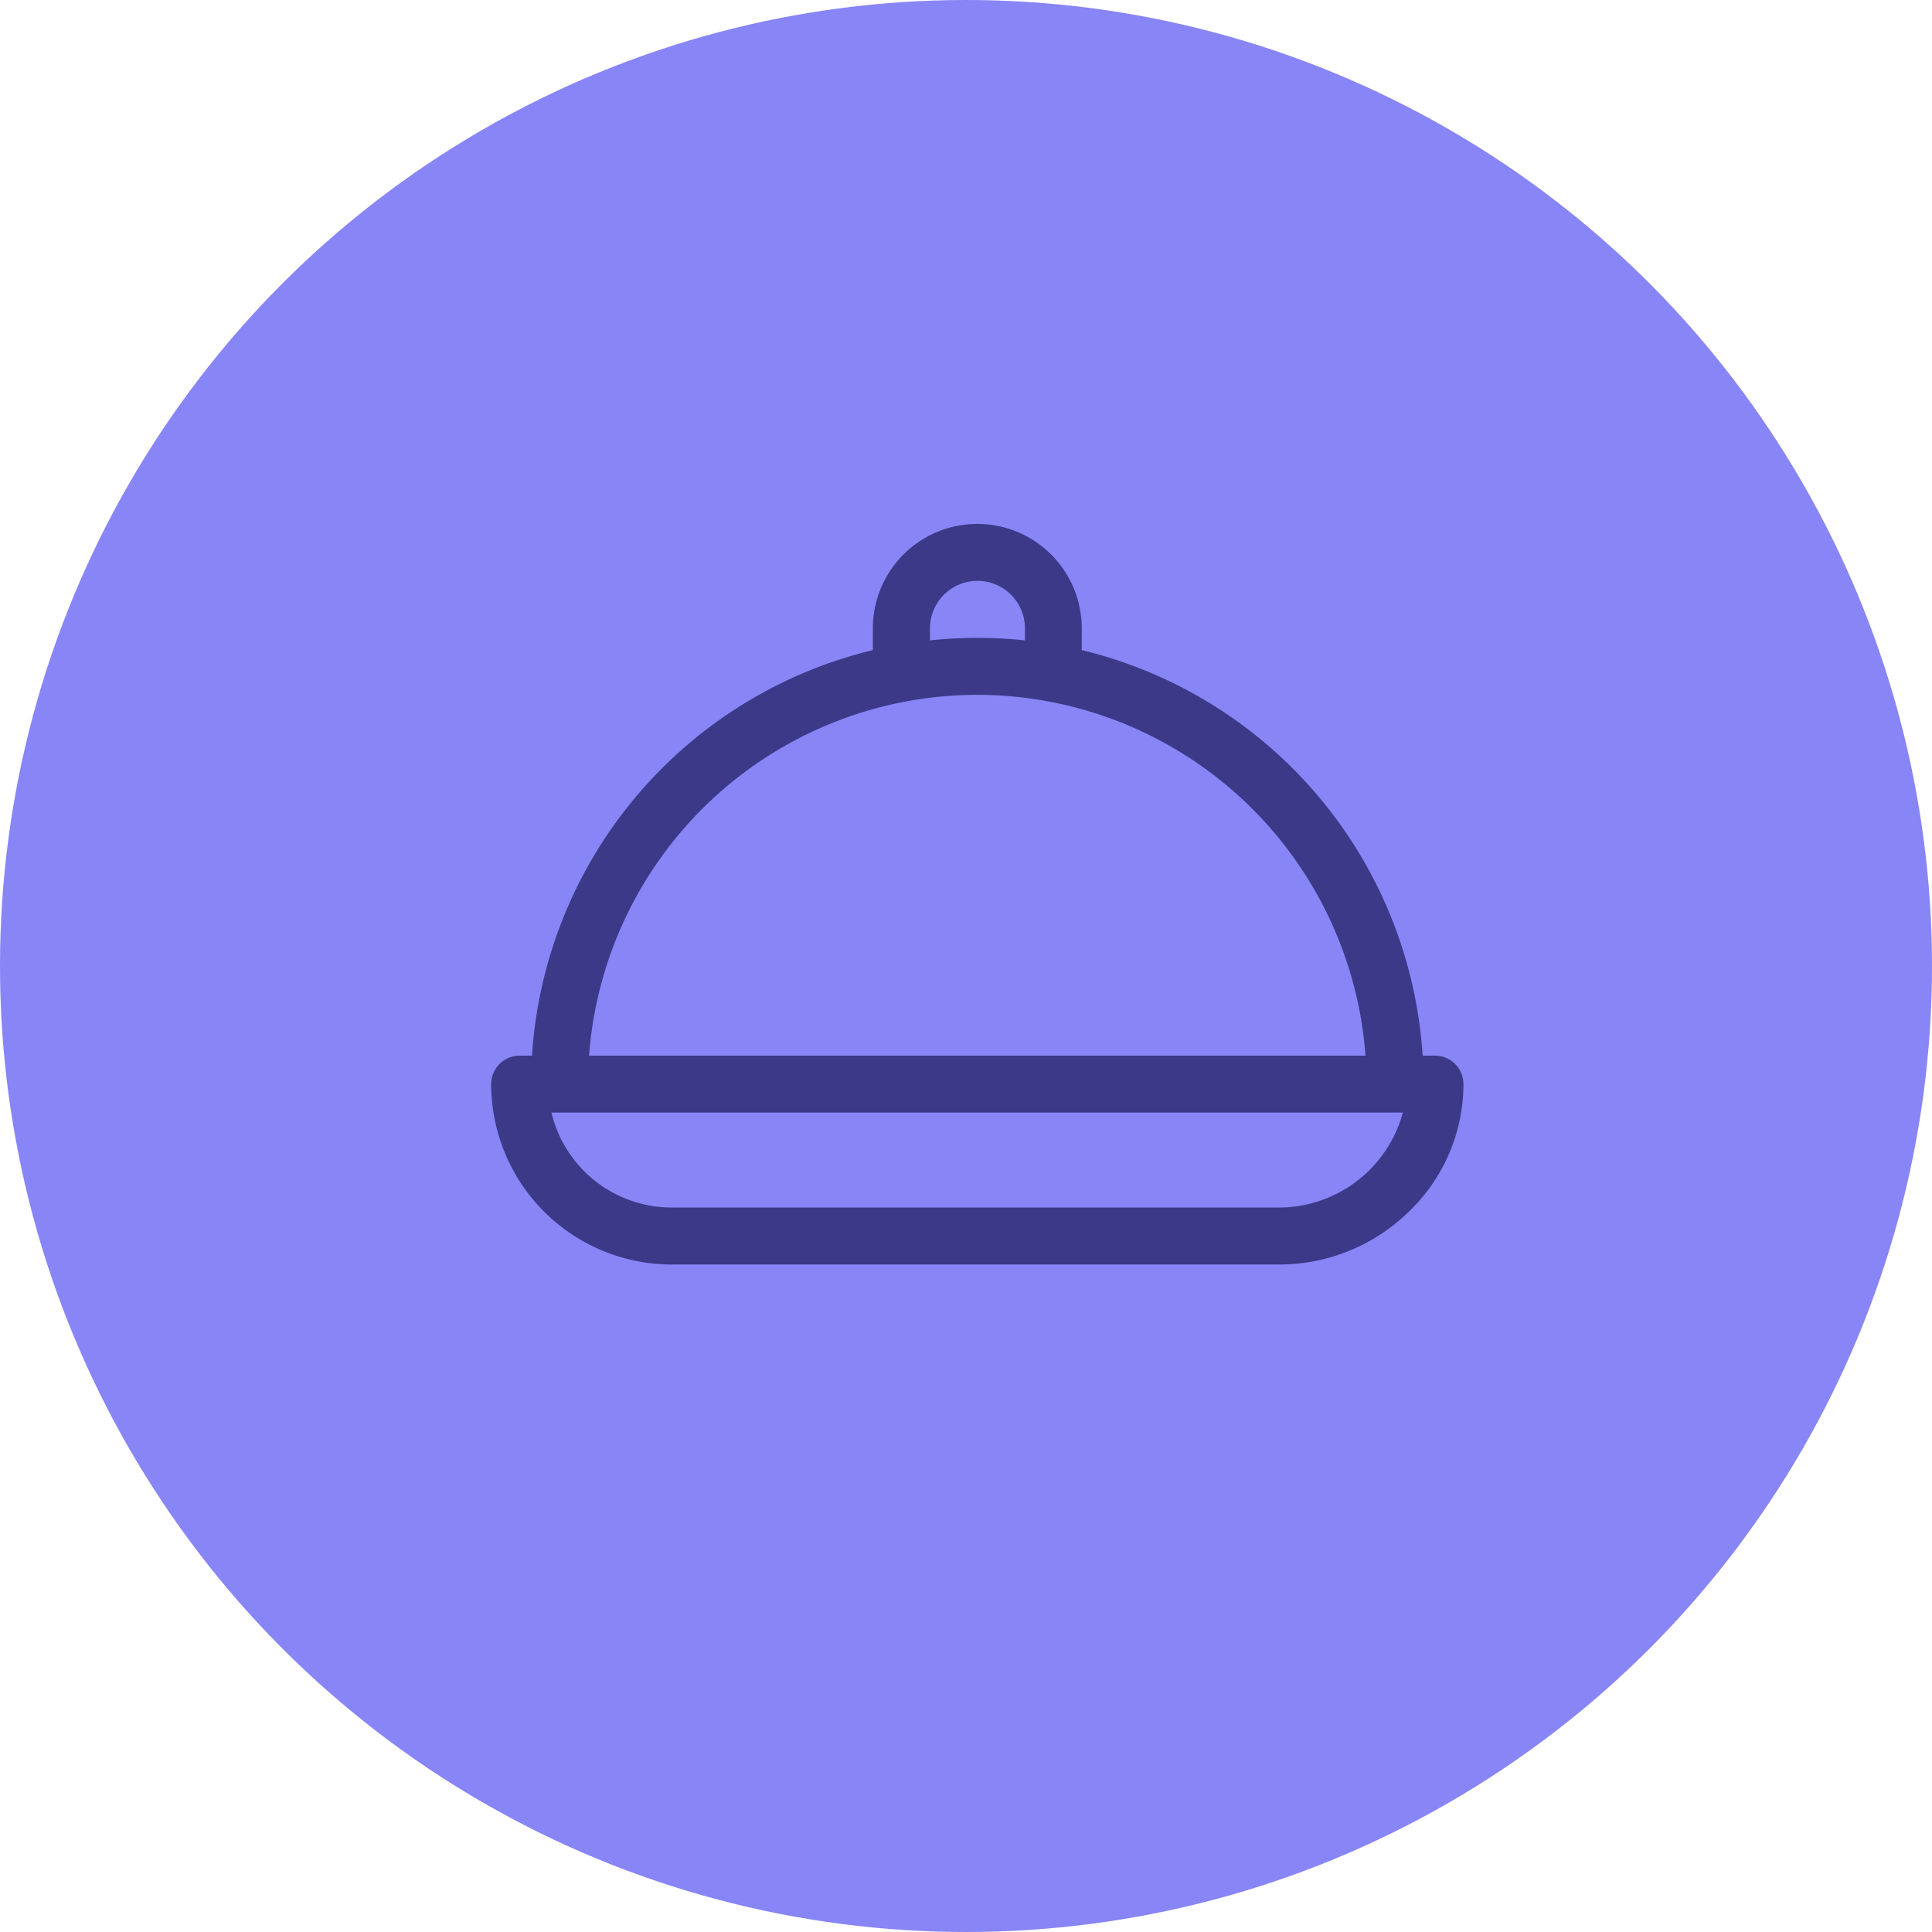
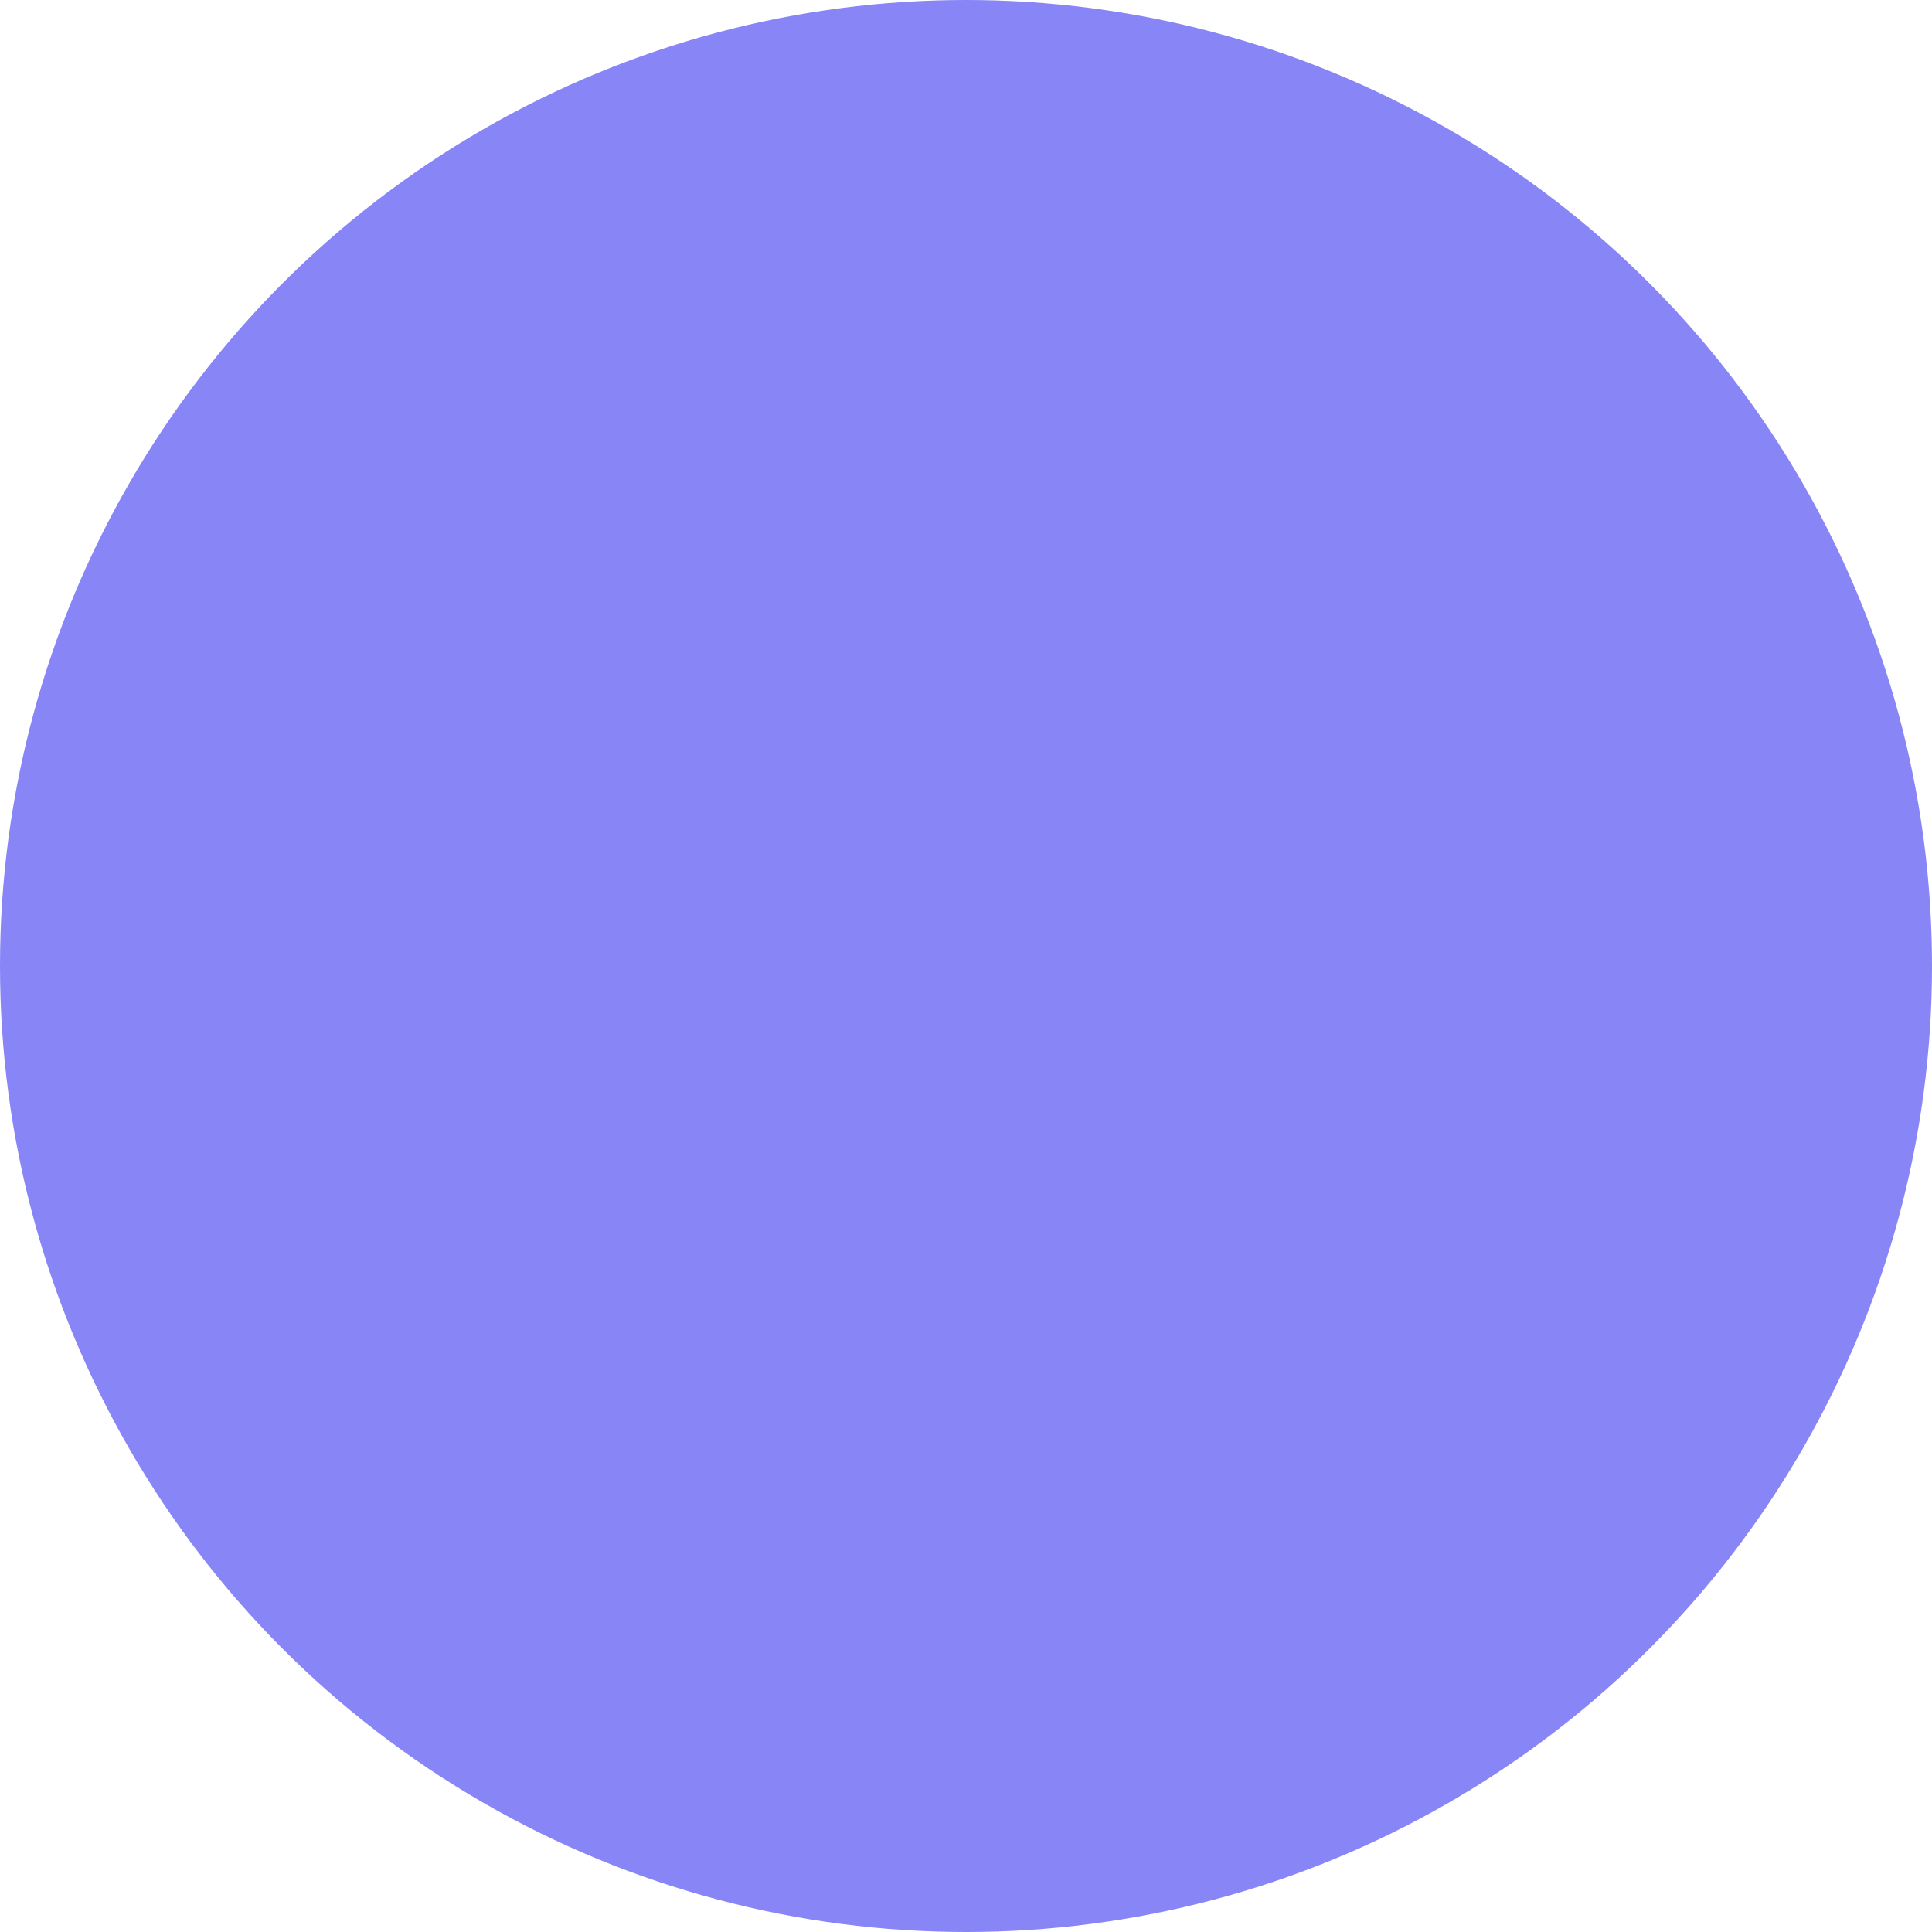
<svg xmlns="http://www.w3.org/2000/svg" width="59" height="59" viewBox="0 0 59 59">
  <g id="alimentacao" transform="translate(-111 -424)">
    <circle id="Elipse_100" data-name="Elipse 100" cx="29.5" cy="29.5" r="29.5" transform="translate(111 424)" fill="#8885f7" />
    <g id="food-tray" transform="translate(126 440)">
-       <path id="Caminho_265" data-name="Caminho 265" d="M28.821,77.237h-.376a13.639,13.639,0,0,0-10.41-12.384v-.664a3.189,3.189,0,0,0-6.379,0v.664A13.639,13.639,0,0,0,1.246,77.237H.87a.87.87,0,0,0-.87.87,5.515,5.515,0,0,0,5.509,5.509H24.066a5.65,5.65,0,0,0,3.943-1.6,5.4,5.4,0,0,0,1.682-3.906A.87.87,0,0,0,28.821,77.237ZM13.4,64.189a1.45,1.45,0,0,1,2.9,0v.367a13.767,13.767,0,0,0-2.9,0Zm1.45,2.03A11.9,11.9,0,0,1,26.7,77.237H2.989A11.9,11.9,0,0,1,14.845,66.219Zm9.22,15.657H5.509a3.776,3.776,0,0,1-3.668-2.9h26A3.928,3.928,0,0,1,24.066,81.876Z" transform="translate(0 -61)" fill="#3c3a88" />
-     </g>
+       </g>
  </g>
</svg>